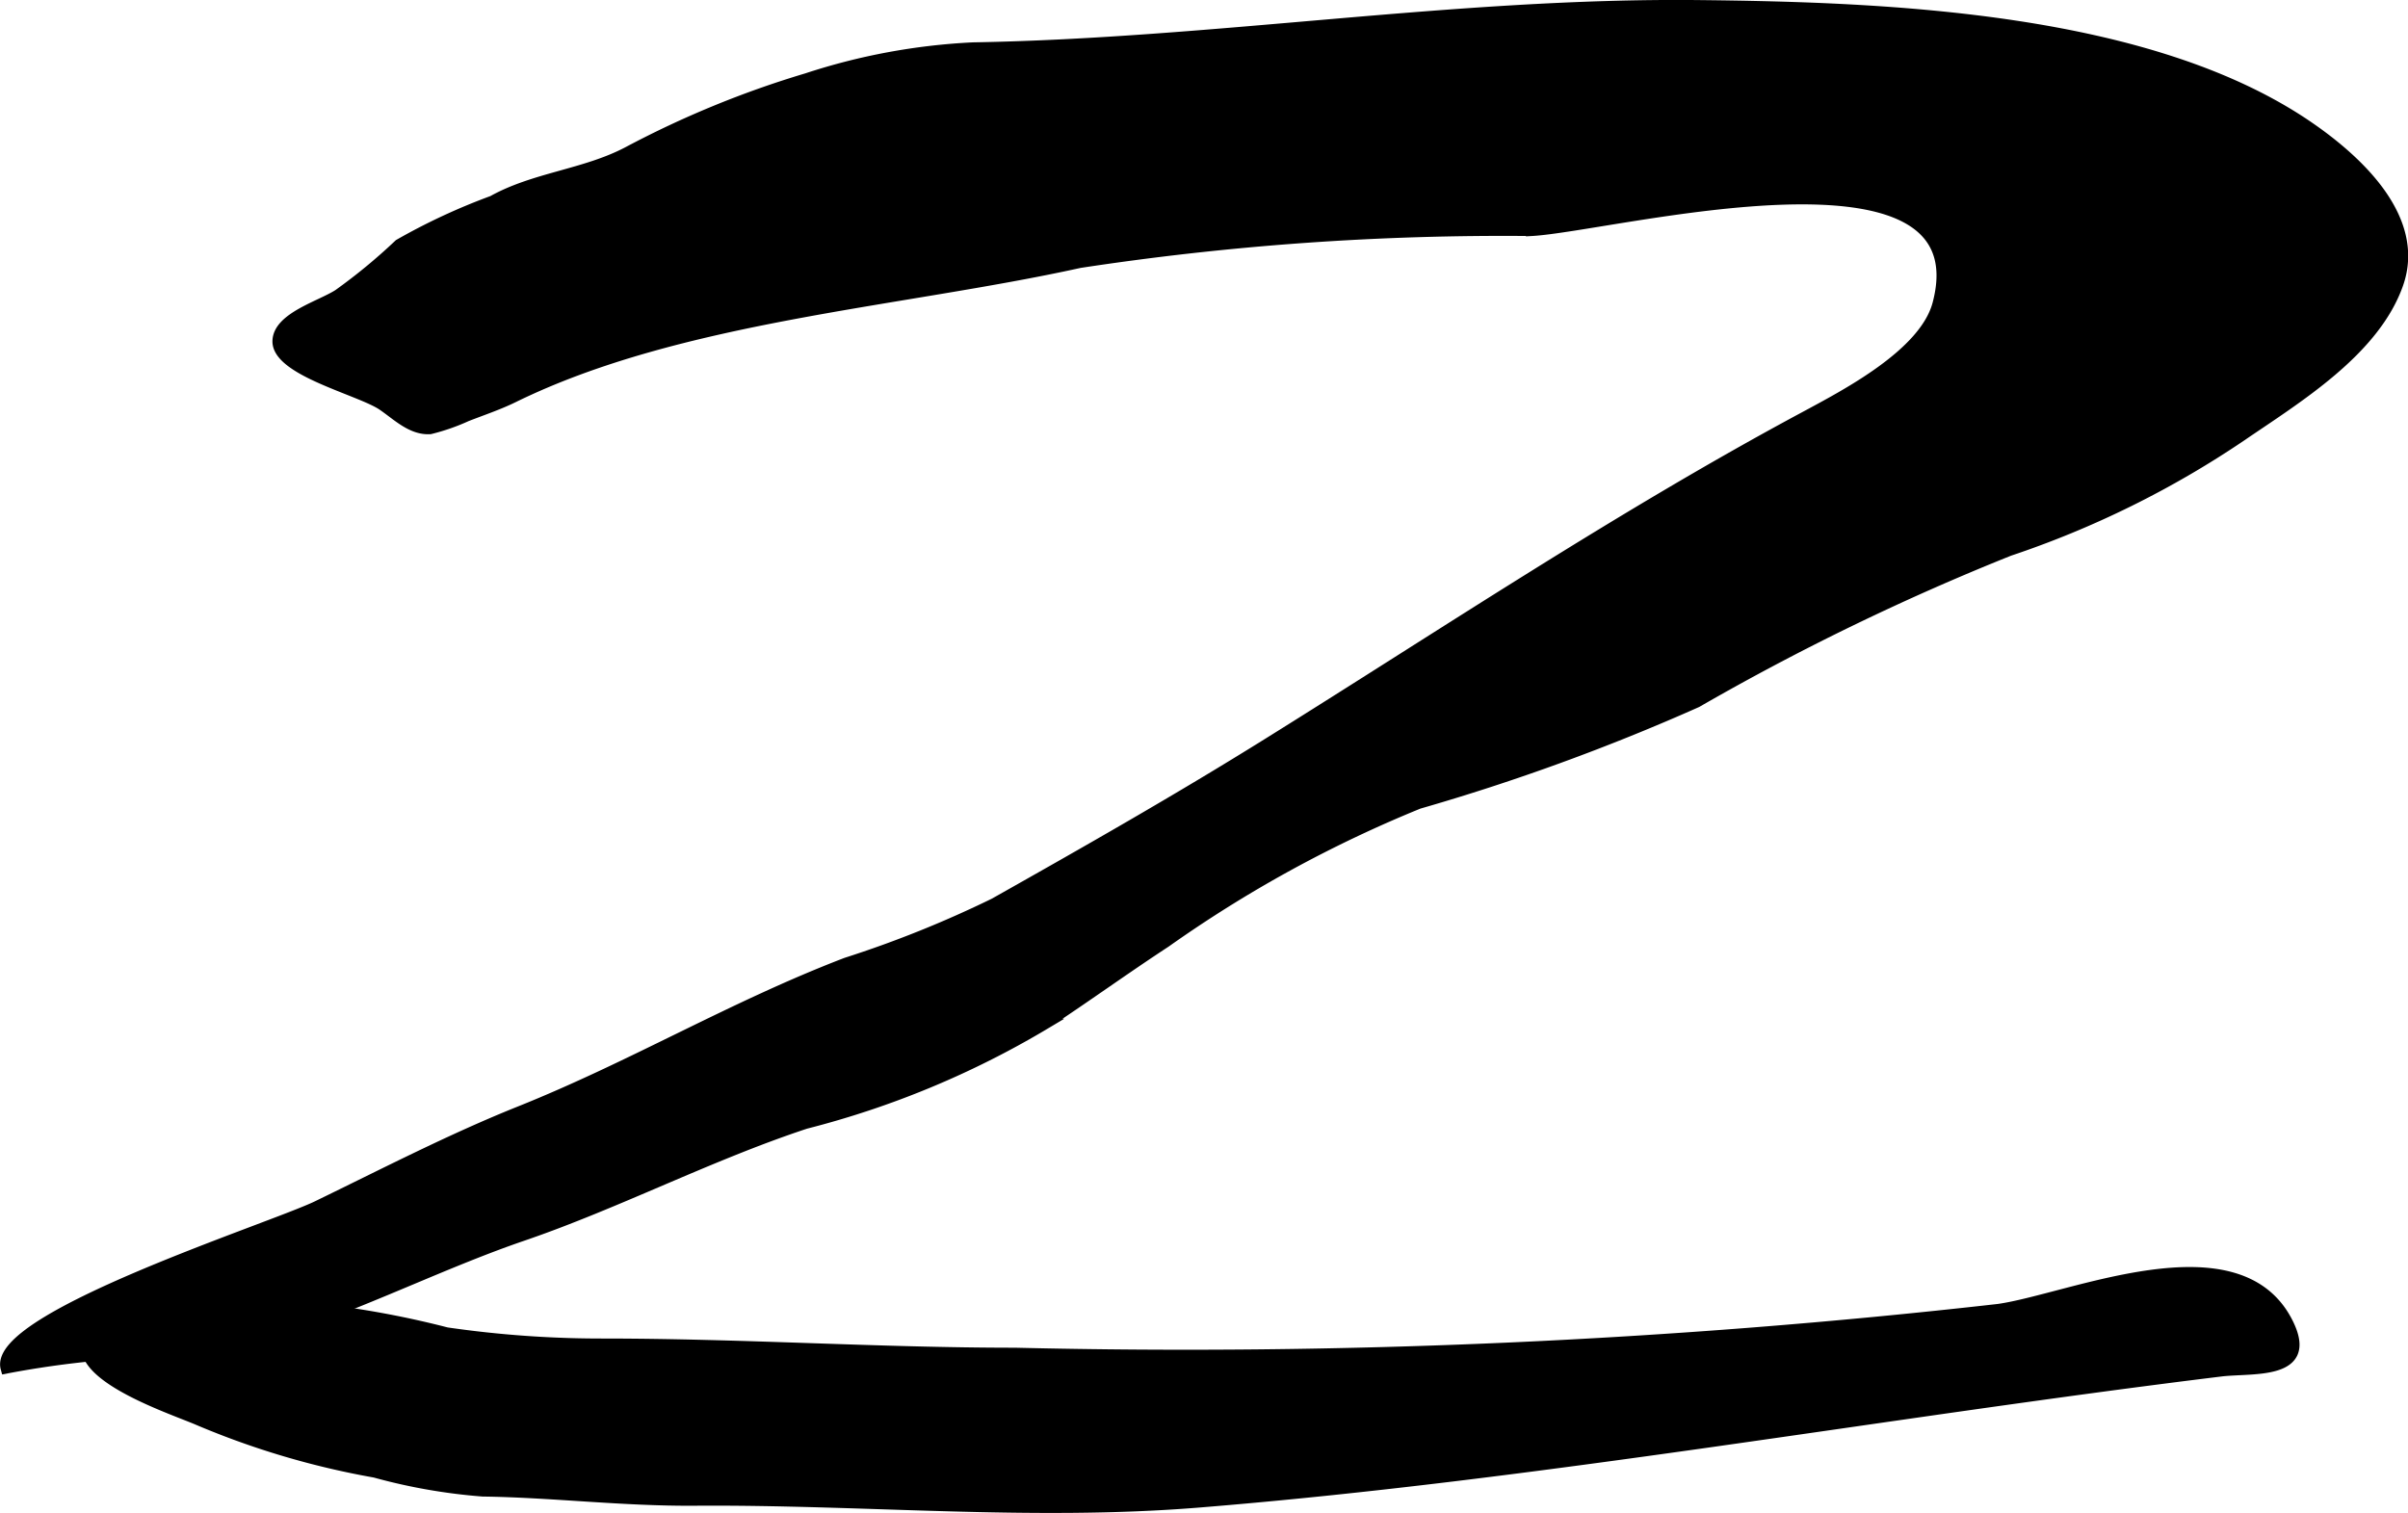
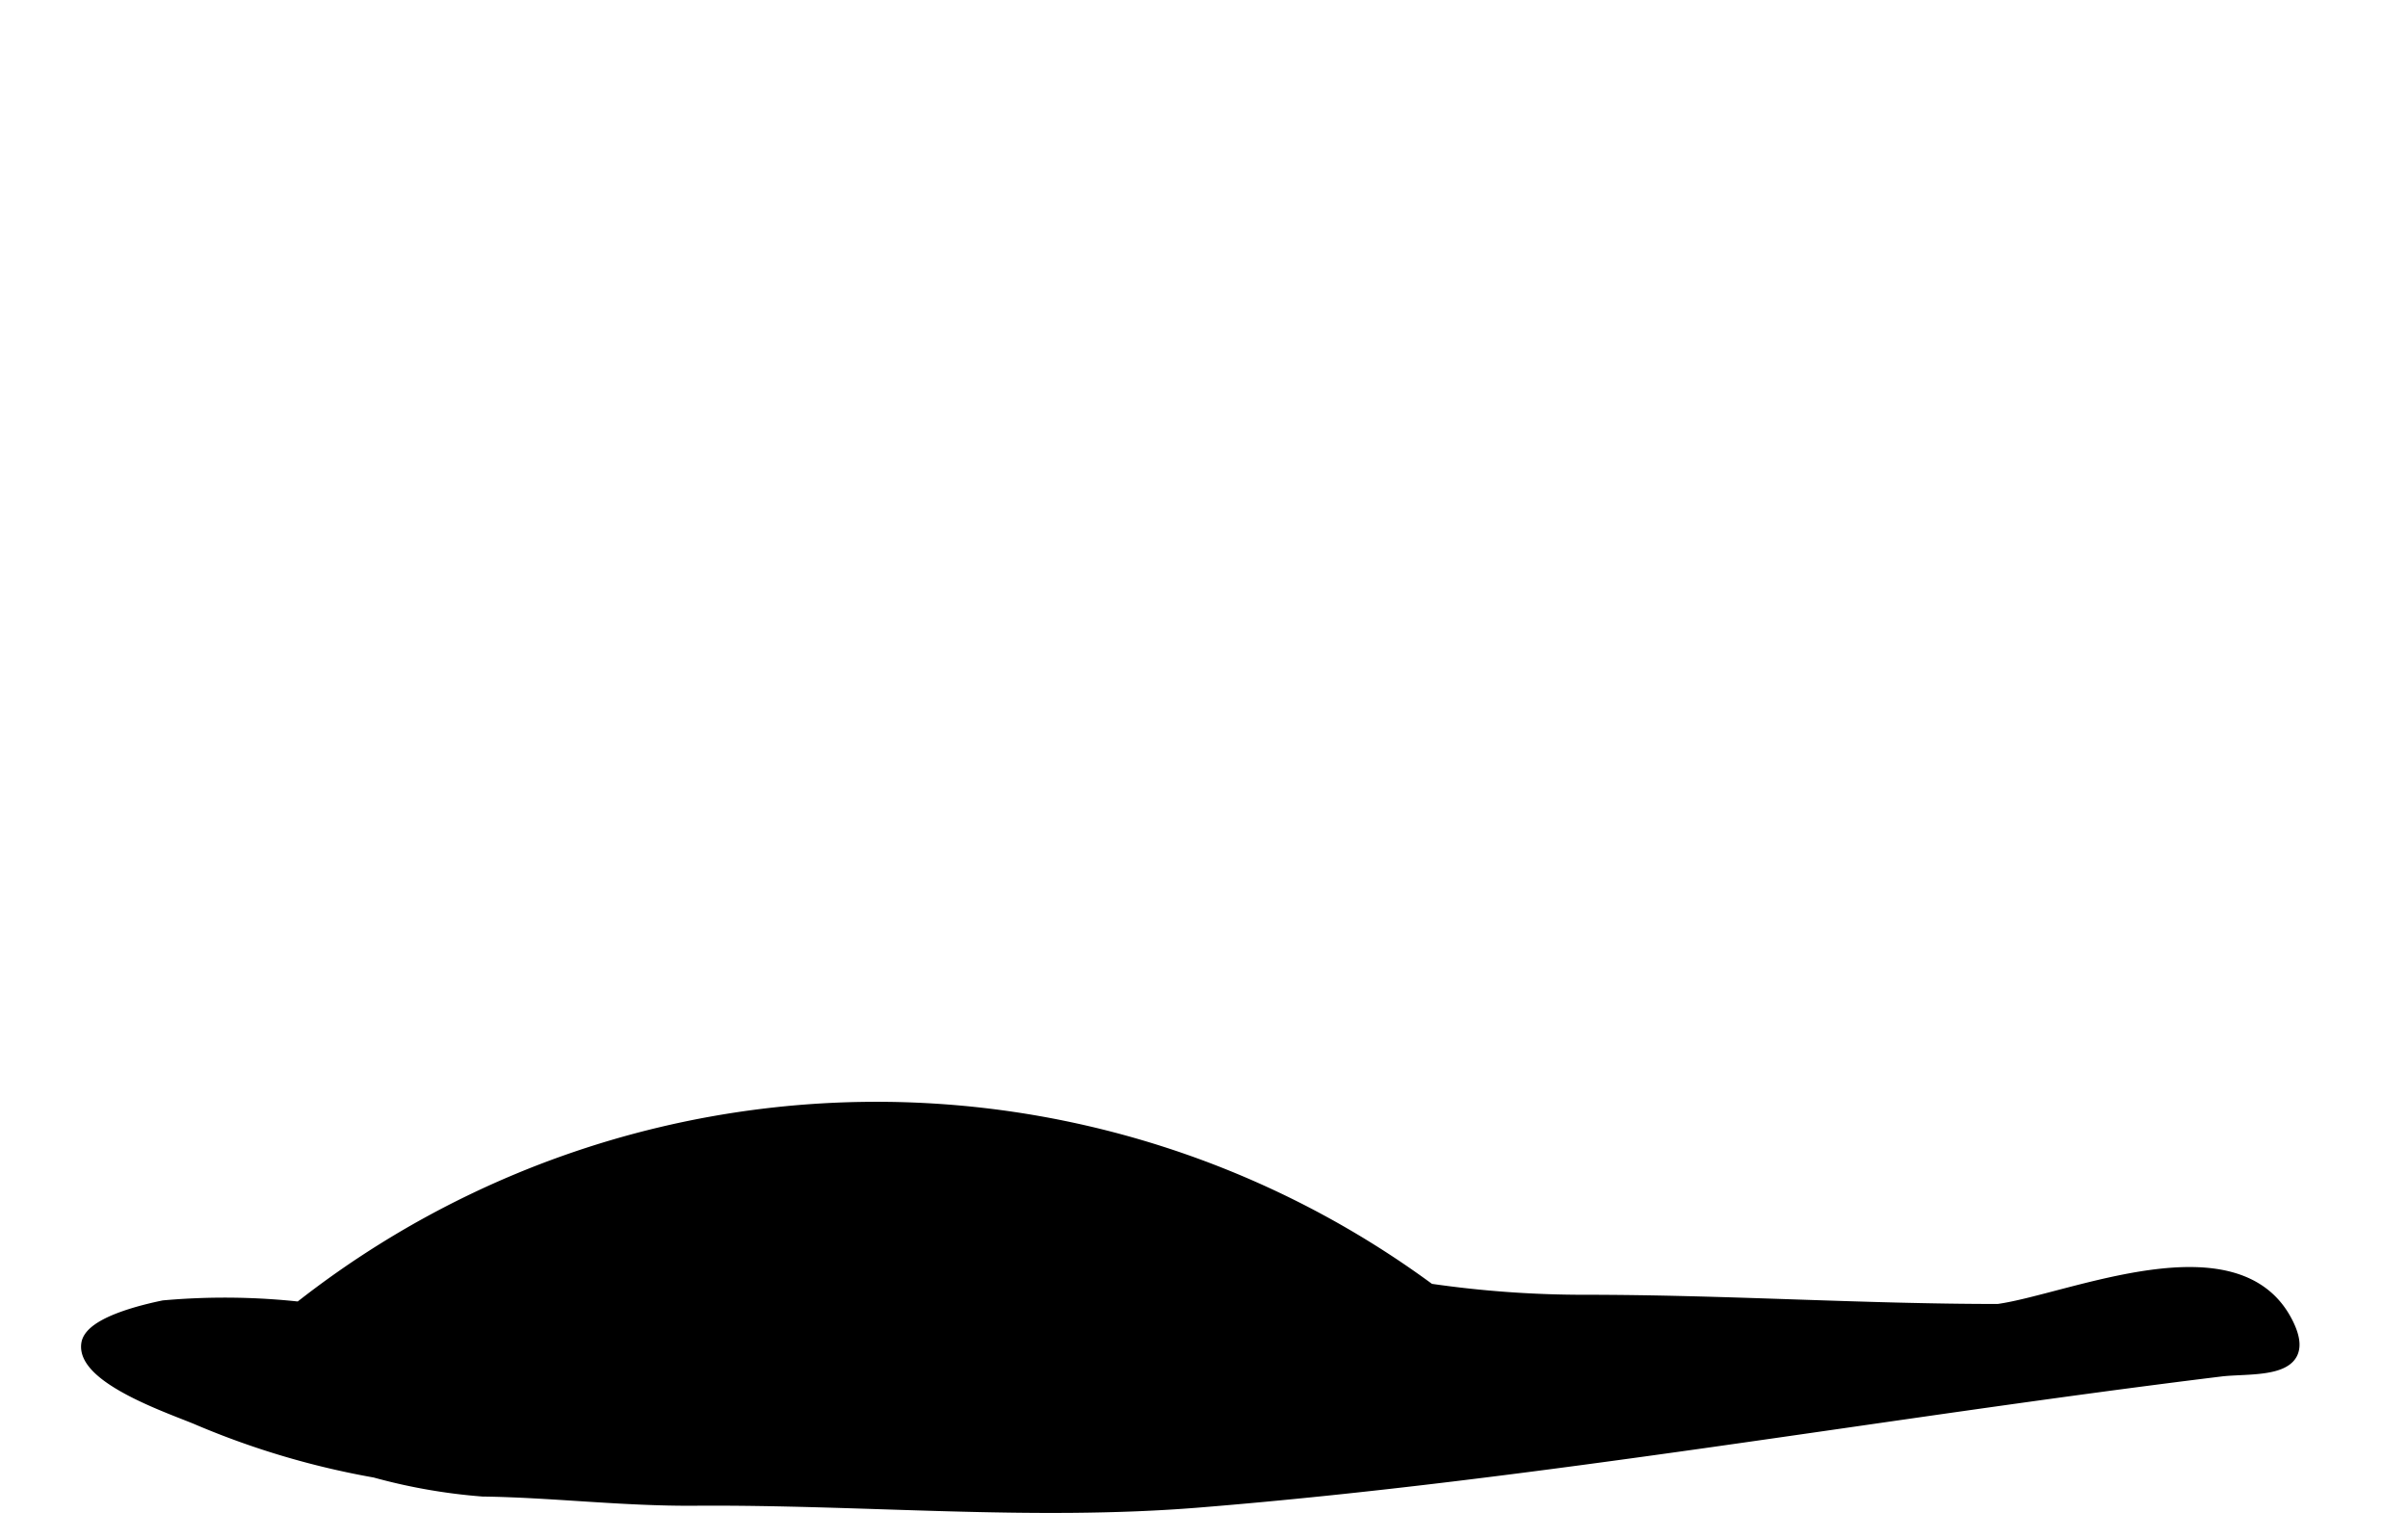
<svg xmlns="http://www.w3.org/2000/svg" version="1.1" width="11.552mm" height="7.259mm" viewBox="0 0 32.745 20.576">
  <defs>
    <style type="text/css">
      .a {
        stroke: #000;
        stroke-miterlimit: 10;
        stroke-width: 0.15px;
      }
    </style>
  </defs>
-   <path class="a" d="M23.072,9.548a29.074,29.074,0,0,1-3.781,1.378,17.12,17.12,0,0,0-3.442,1.886c-.552.361-1.091.752-1.649,1.118a12.235,12.235,0,0,1-3.247,1.348c-1.313.434-2.569,1.088-3.854,1.527-.993.34-2.003.838-3.027,1.195a8.35,8.35,0,0,1-1.494.375,13.055,13.055,0,0,0-2.495.231c-.189-.686,3.606-1.897,4.233-2.201.9-.436,1.804-.906,2.749-1.285,1.536-.614,2.893-1.428,4.443-2.022a15.033,15.033,0,0,0,2.013-.809c1.253-.706,2.504-1.418,3.725-2.179,2.411-1.502,4.788-3.092,7.292-4.436.573-.309,1.634-.859,1.815-1.539.638-2.408-4.415-1.062-5.528-1a38.219,38.219,0,0,0-6.145.435c-2.447.539-5.436.722-7.699,1.831-.201.099-.431.176-.636.256a2.797,2.797,0,0,1-.497.173c-.252.015-.448-.188-.646-.322-.308-.208-1.437-.471-1.422-.873.011-.314.578-.471.822-.627a7.737,7.737,0,0,0,.827-.682,8.391,8.391,0,0,1,1.271-.591c.569-.318,1.254-.359,1.837-.665a13.261,13.261,0,0,1,2.434-1,8.548,8.548,0,0,1,2.259-.419c3.298-.057,6.567-.609,9.867-.575,2.563.027,6.174.159,8.344,1.684.63.442,1.476,1.223,1.165,2.102-.322.913-1.376,1.55-2.129,2.065a12.982,12.982,0,0,1-3.156,1.56A33.329,33.329,0,0,0,23.072,9.548Z" />
-   <path class="a" d="M4.071,17.778a9.355,9.355,0,0,0-1.848-.018c-.239.05-.993.219-1.042.512-.081.48,1.188.895,1.515,1.037a11.071,11.071,0,0,0,2.402.712,7.742,7.742,0,0,0,1.466.257c.95.013,1.902.132,2.885.125,2.283-.017,4.571.21,6.852.025,4.608-.373,9.295-1.218,13.896-1.782.43-.053,1.268.059.912-.652-.674-1.349-2.964-.32-3.939-.185a98.248,98.248,0,0,1-13.37.595c-1.858,0-3.714-.125-5.609-.125a14.624,14.624,0,0,1-2.118-.152A12.686,12.686,0,0,0,4.071,17.778Z" />
+   <path class="a" d="M4.071,17.778a9.355,9.355,0,0,0-1.848-.018c-.239.05-.993.219-1.042.512-.081.48,1.188.895,1.515,1.037a11.071,11.071,0,0,0,2.402.712,7.742,7.742,0,0,0,1.466.257c.95.013,1.902.132,2.885.125,2.283-.017,4.571.21,6.852.025,4.608-.373,9.295-1.218,13.896-1.782.43-.053,1.268.059.912-.652-.674-1.349-2.964-.32-3.939-.185c-1.858,0-3.714-.125-5.609-.125a14.624,14.624,0,0,1-2.118-.152A12.686,12.686,0,0,0,4.071,17.778Z" />
</svg>